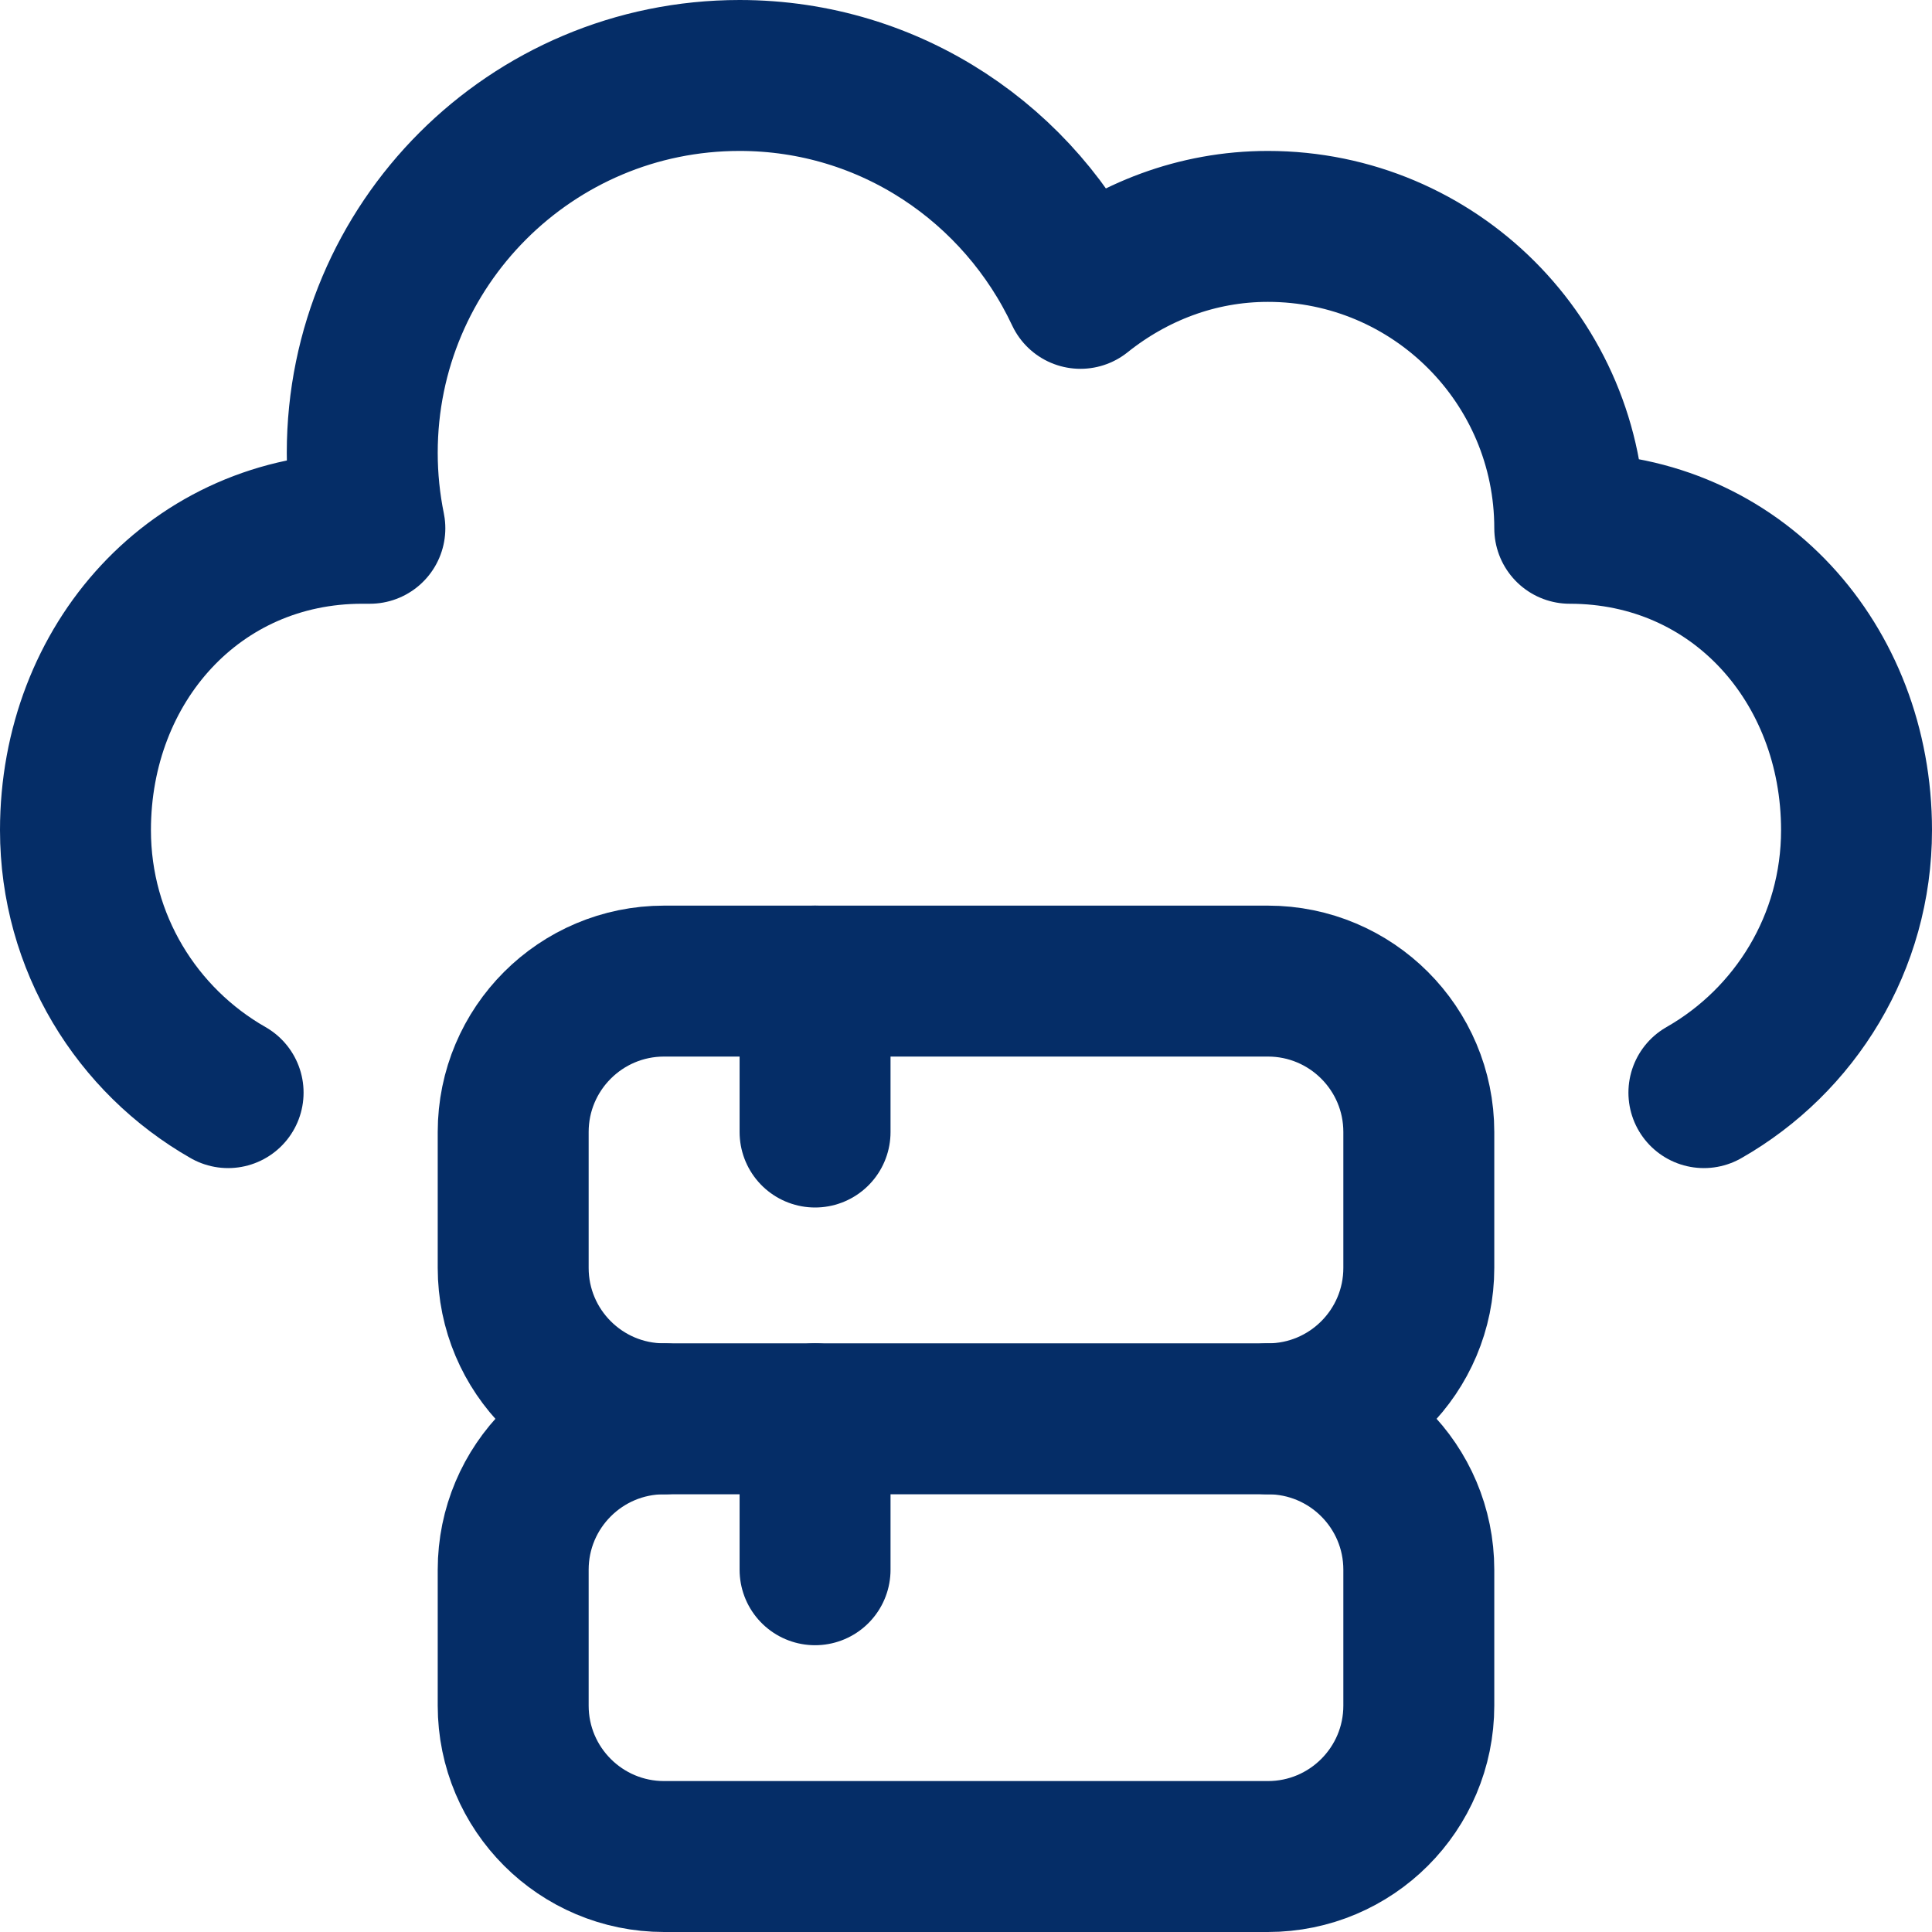
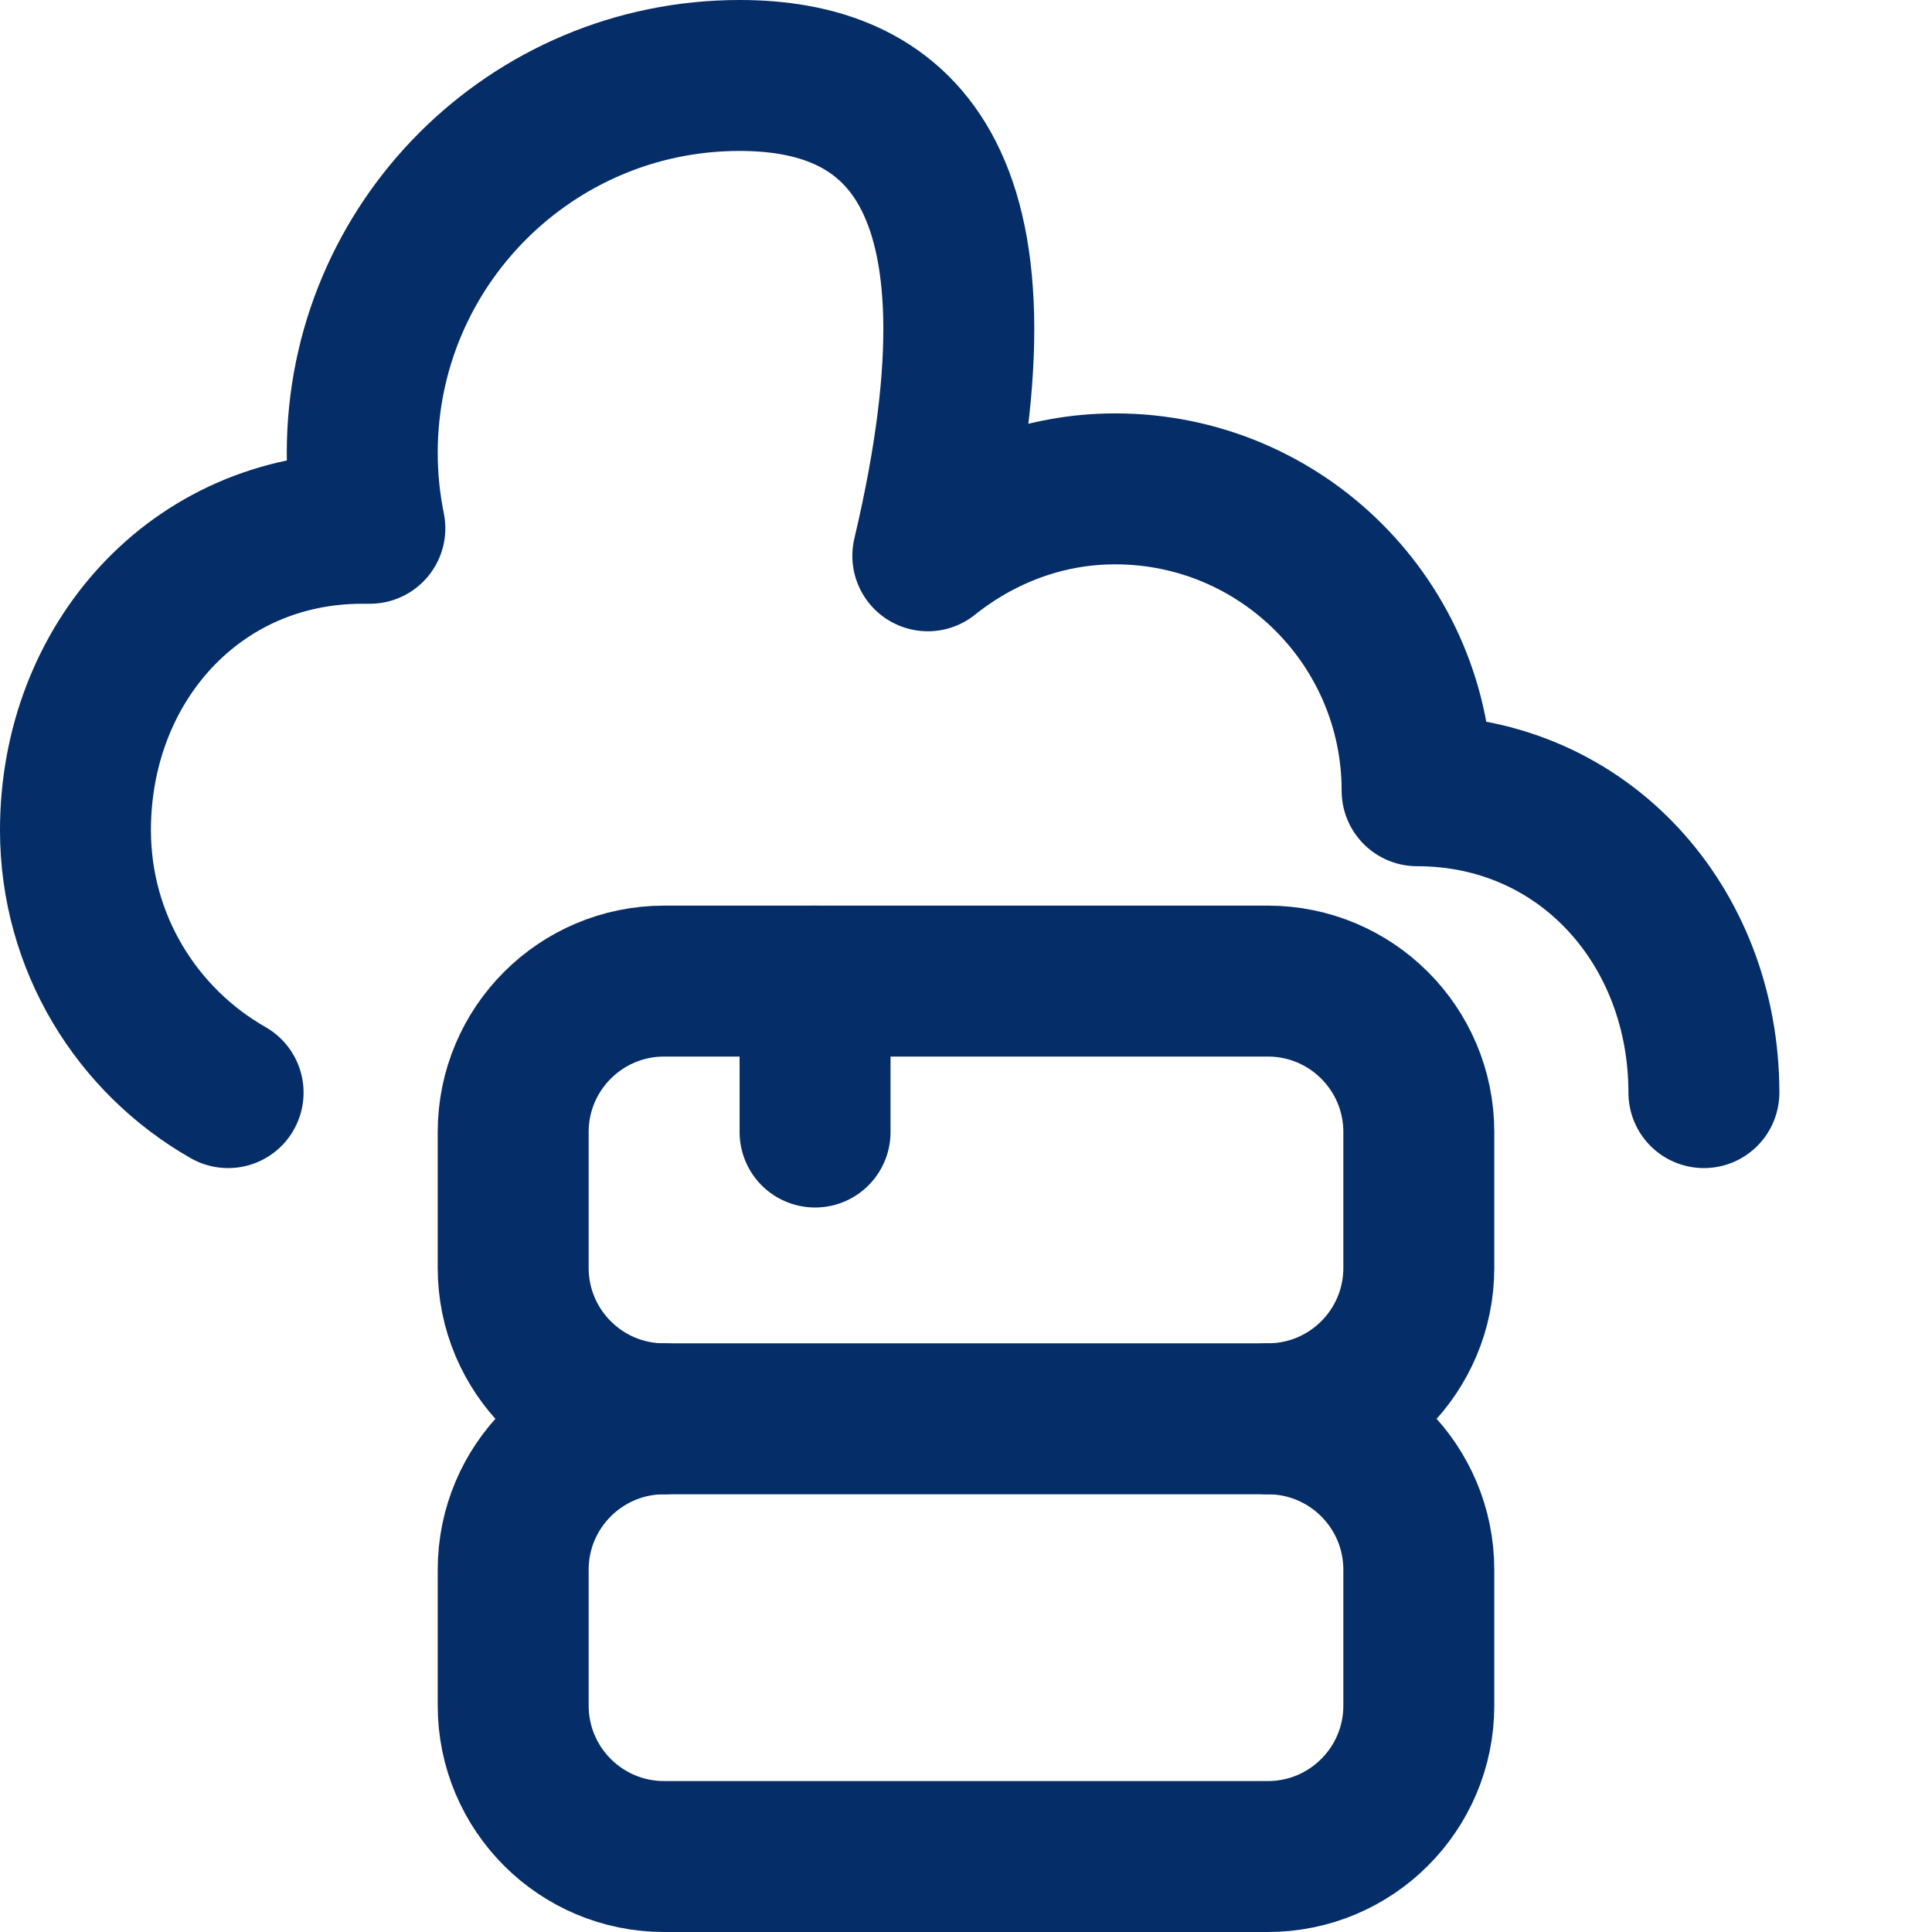
<svg xmlns="http://www.w3.org/2000/svg" version="1.1" id="Capa_1" x="0px" y="0px" viewBox="0 0 512 512" style="enable-background:new 0 0 512 512;" xml:space="preserve" width="512" height="512">
  <g id="Cloud_Data">
    <path style="fill:none;stroke:#052D67;stroke-width:40;stroke-linecap:round;stroke-linejoin:round;stroke-miterlimit:10;" d="&#10;&#09;&#09;M336,492H176c-22.091,0-40-17.909-40-40v-36c0-22.091,17.909-40,40-40h160c22.091,0,40,17.909,40,40v36&#10;&#09;&#09;C376,474.091,358.091,492,336,492z" />
    <path style="fill:none;stroke:#052D67;stroke-width:40;stroke-linecap:round;stroke-linejoin:round;stroke-miterlimit:10;" d="&#10;&#09;&#09;M176,376c-22.091,0-40-17.909-40-40v-36c0-22.091,17.909-40,40-40h160c22.091,0,40,17.909,40,40v36c0,22.091-17.909,40-40,40" />
    <line style="fill:none;stroke:#052D67;stroke-width:40;stroke-linecap:round;stroke-linejoin:round;stroke-miterlimit:10;" x1="216" y1="300" x2="216" y2="260" />
-     <line style="fill:none;stroke:#052D67;stroke-width:40;stroke-linecap:round;stroke-linejoin:round;stroke-miterlimit:10;" x1="216" y1="416" x2="216" y2="376" />
-     <path style="fill:none;stroke:#052D67;stroke-width:40;stroke-linecap:round;stroke-linejoin:round;stroke-miterlimit:10;" d="&#10;&#09;&#09;M451.55,289.556C475.71,275.788,492,249.796,492,220c0-44.185-31.818-80-76-80c0-44.185-35.818-80-80-80&#10;&#09;&#09;c-18.872,0-35.989,6.807-49.67,17.739C270.37,43.716,236.066,20,196,20C140.771,20,96,64.771,96,120c0,6.851,0.703,13.535,2.017,20&#10;&#09;&#09;H96c-44.182,0-76,35.815-76,80c0,29.796,16.29,55.788,40.45,69.556" />
+     <path style="fill:none;stroke:#052D67;stroke-width:40;stroke-linecap:round;stroke-linejoin:round;stroke-miterlimit:10;" d="&#10;&#09;&#09;M451.55,289.556c0-44.185-31.818-80-76-80c0-44.185-35.818-80-80-80&#10;&#09;&#09;c-18.872,0-35.989,6.807-49.67,17.739C270.37,43.716,236.066,20,196,20C140.771,20,96,64.771,96,120c0,6.851,0.703,13.535,2.017,20&#10;&#09;&#09;H96c-44.182,0-76,35.815-76,80c0,29.796,16.29,55.788,40.45,69.556" />
  </g>
</svg>